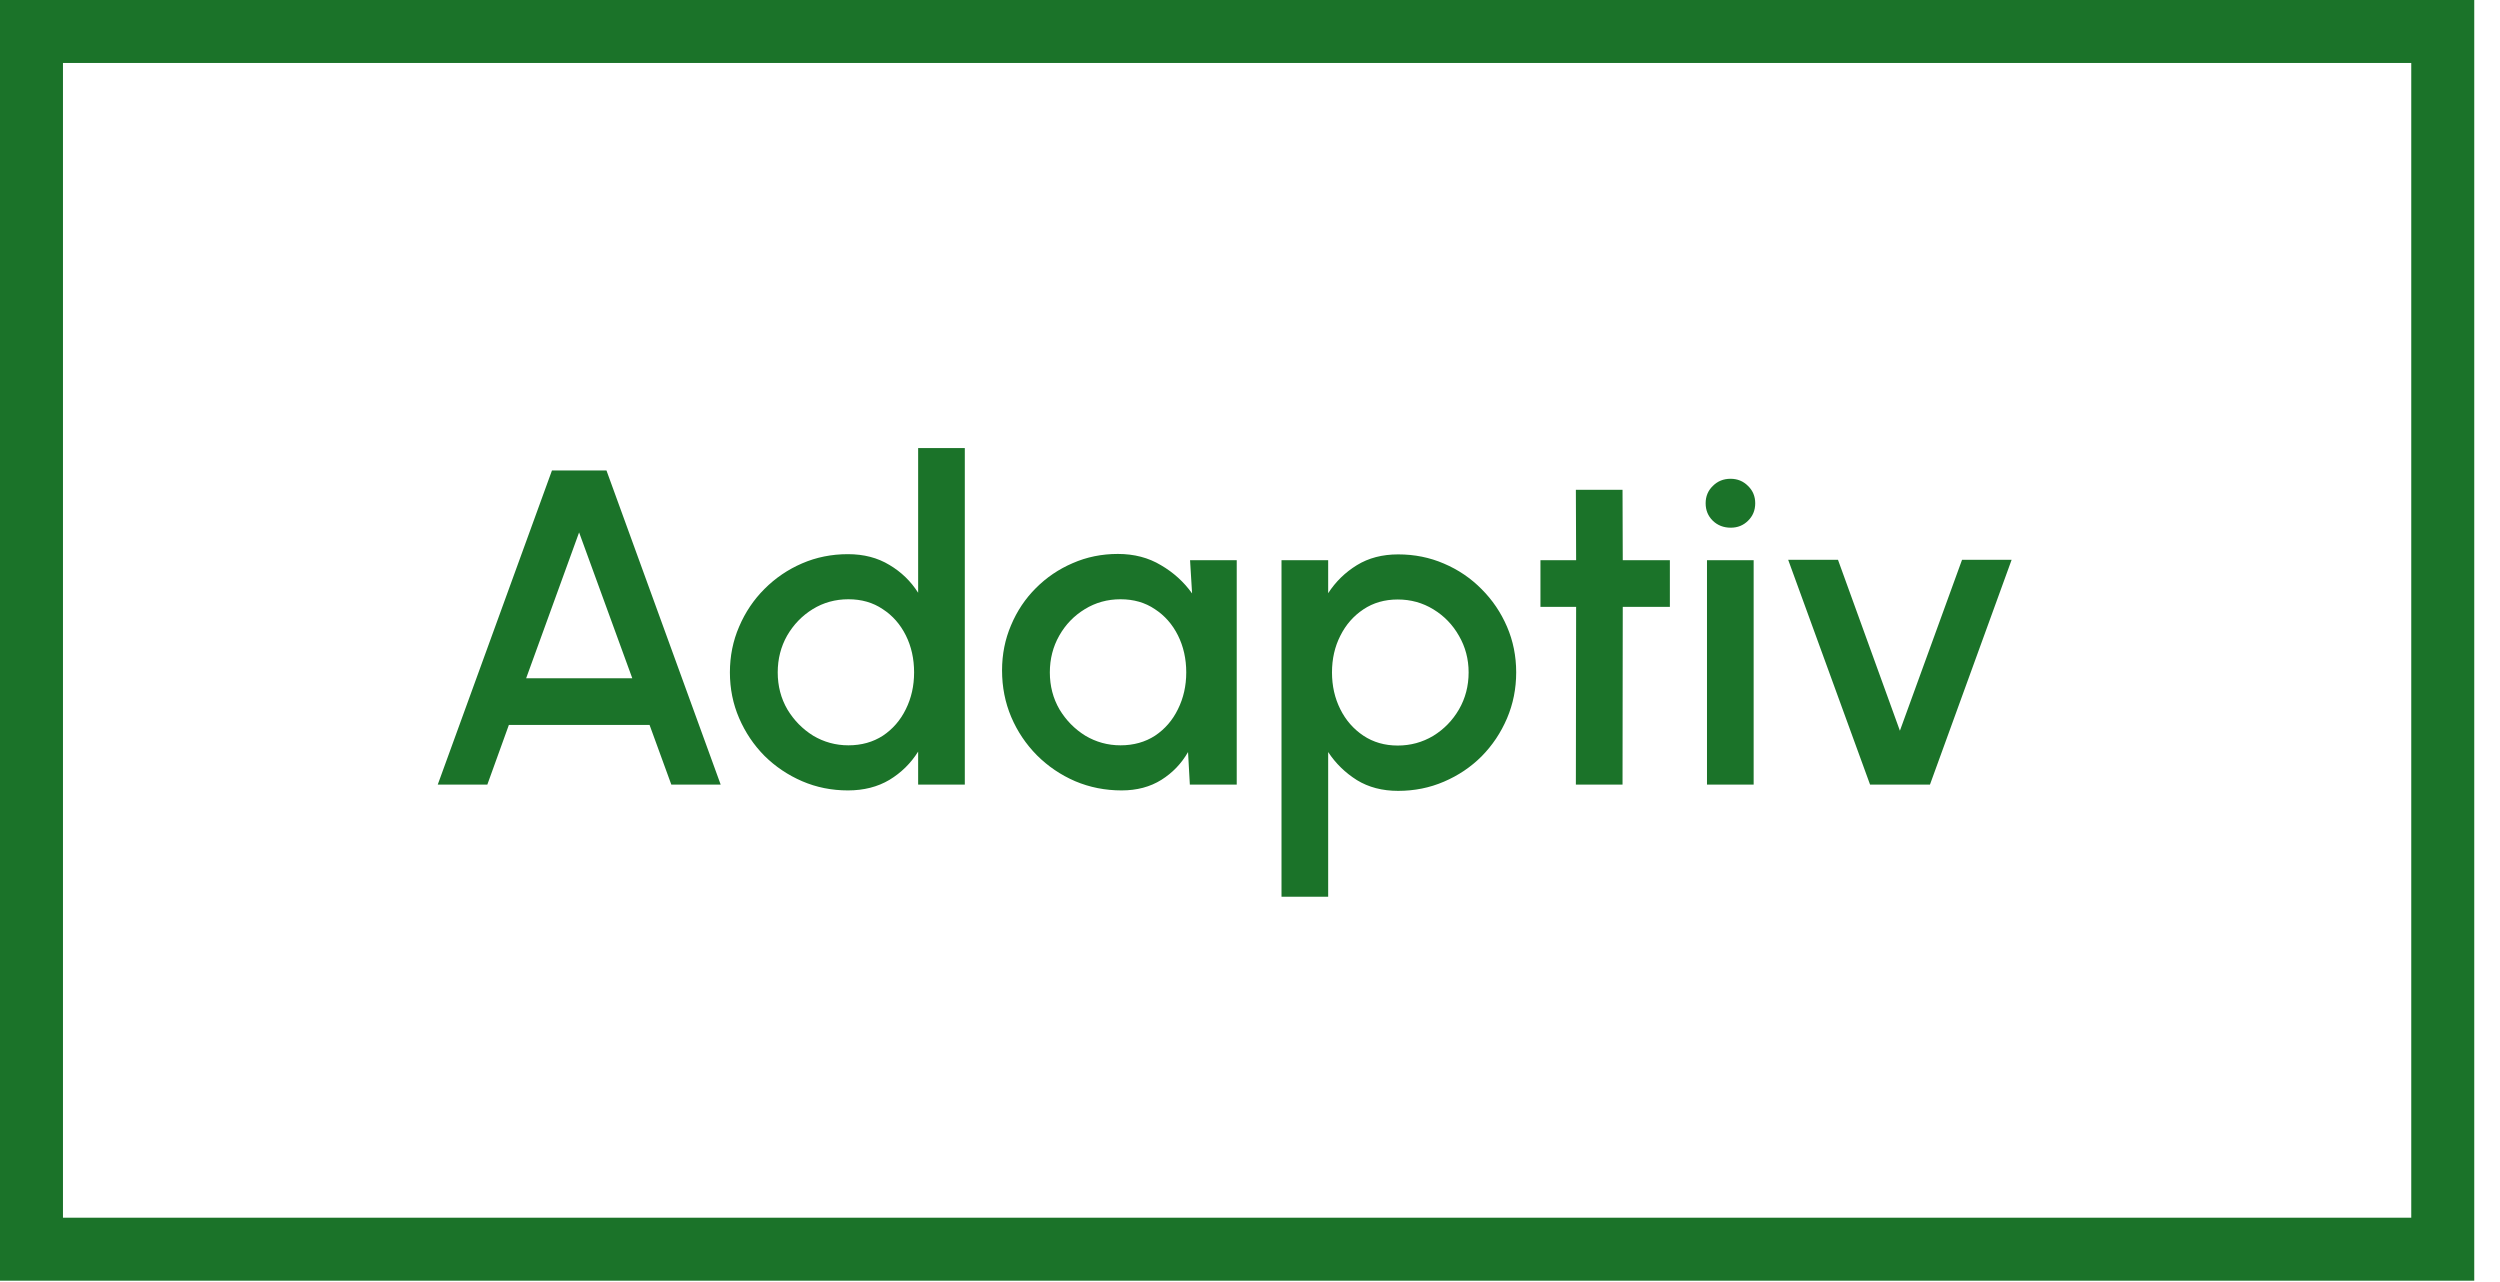
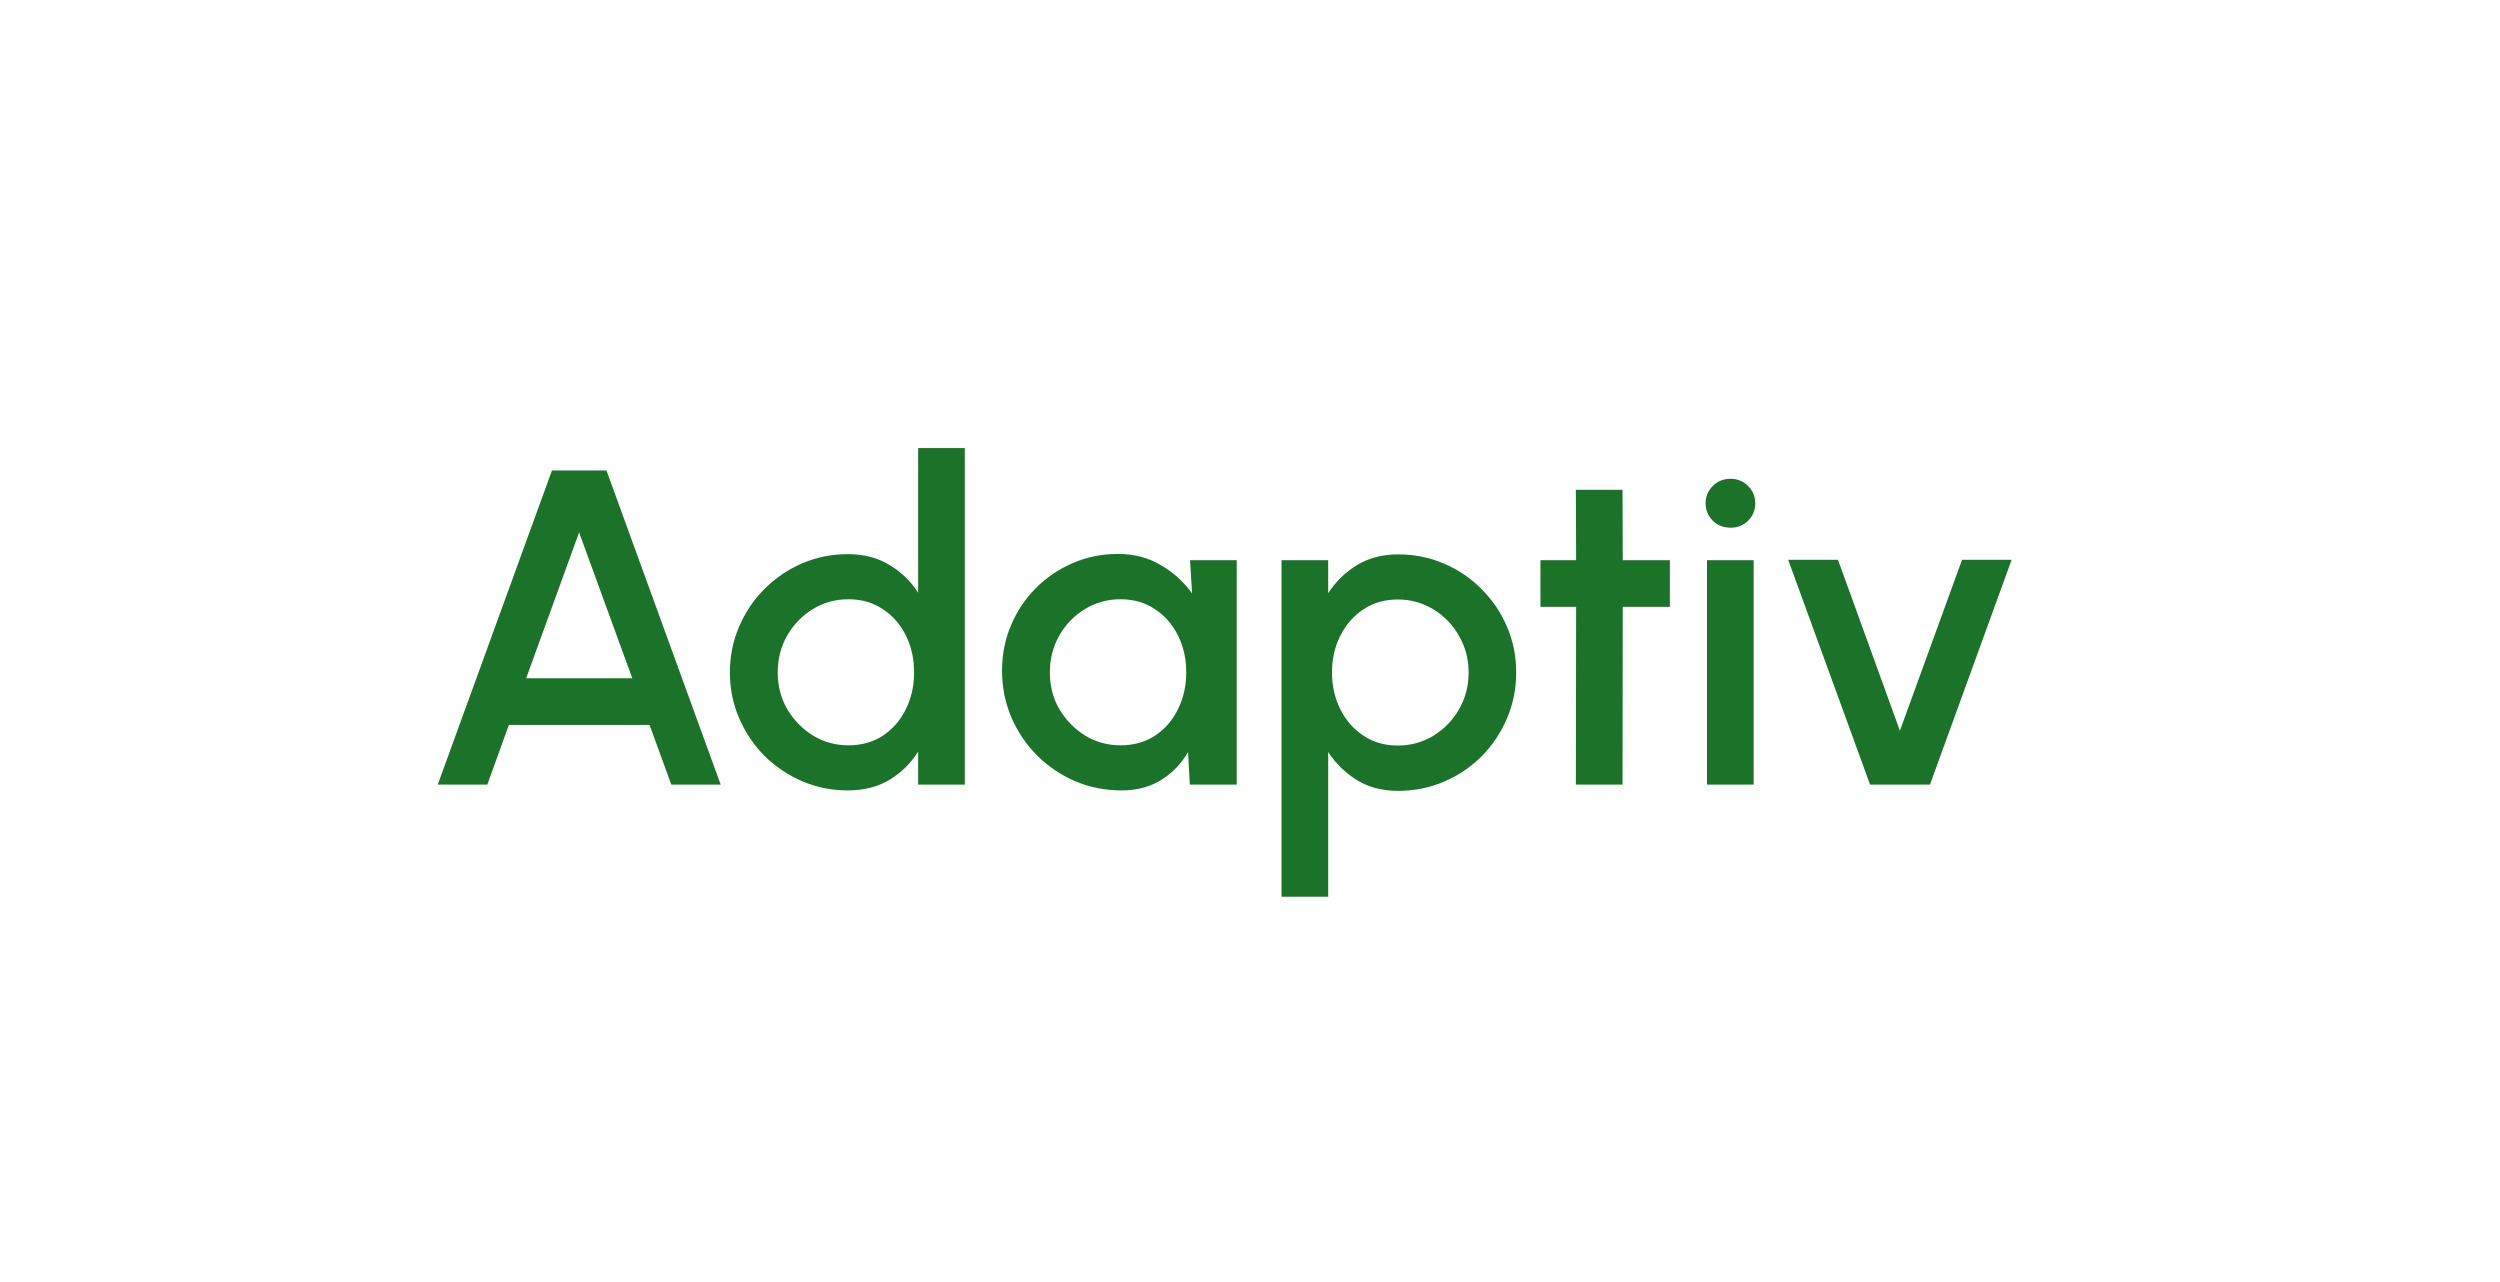
<svg xmlns="http://www.w3.org/2000/svg" width="78" height="40" viewBox="0 0 78 40" fill="none">
  <path d="M17.221 14.679H18.922L22.485 24.479H20.945L20.266 22.617H15.877L15.205 24.479H13.658L17.221 14.679ZM16.416 21.161H19.727L18.068 16.611L16.416 21.161ZM28.646 13.979H30.102V24.479H28.646V23.45C28.418 23.814 28.119 24.108 27.75 24.332C27.382 24.551 26.95 24.661 26.456 24.661C25.947 24.661 25.471 24.565 25.027 24.374C24.584 24.182 24.192 23.919 23.852 23.583C23.515 23.242 23.252 22.85 23.061 22.407C22.869 21.963 22.773 21.487 22.773 20.979C22.773 20.47 22.869 19.994 23.061 19.551C23.252 19.103 23.515 18.711 23.852 18.375C24.192 18.034 24.584 17.768 25.027 17.577C25.471 17.385 25.947 17.29 26.456 17.29C26.95 17.29 27.382 17.402 27.75 17.626C28.119 17.845 28.418 18.134 28.646 18.494V13.979ZM26.47 23.254C26.88 23.254 27.239 23.153 27.547 22.953C27.855 22.747 28.093 22.472 28.262 22.127C28.434 21.781 28.52 21.399 28.52 20.979C28.52 20.554 28.434 20.169 28.262 19.824C28.089 19.478 27.849 19.205 27.541 19.005C27.237 18.799 26.88 18.697 26.47 18.697C26.064 18.697 25.692 18.799 25.357 19.005C25.025 19.21 24.759 19.485 24.558 19.831C24.363 20.176 24.265 20.559 24.265 20.979C24.265 21.403 24.365 21.788 24.566 22.134C24.771 22.474 25.039 22.747 25.37 22.953C25.706 23.153 26.073 23.254 26.47 23.254ZM37.13 17.479H38.586V24.479H37.123L37.067 23.464C36.861 23.823 36.584 24.112 36.234 24.332C35.884 24.551 35.471 24.661 34.995 24.661C34.481 24.661 33.998 24.565 33.546 24.374C33.093 24.178 32.694 23.907 32.349 23.562C32.008 23.216 31.742 22.82 31.551 22.372C31.359 21.919 31.264 21.434 31.264 20.916C31.264 20.416 31.357 19.947 31.544 19.509C31.73 19.065 31.989 18.678 32.321 18.347C32.652 18.015 33.035 17.756 33.469 17.57C33.907 17.378 34.376 17.283 34.876 17.283C35.384 17.283 35.832 17.399 36.22 17.633C36.612 17.861 36.936 18.155 37.193 18.515L37.13 17.479ZM34.96 23.254C35.37 23.254 35.73 23.153 36.038 22.953C36.346 22.747 36.584 22.472 36.752 22.127C36.924 21.781 37.011 21.399 37.011 20.979C37.011 20.554 36.924 20.169 36.752 19.824C36.579 19.478 36.339 19.205 36.031 19.005C35.727 18.799 35.37 18.697 34.96 18.697C34.554 18.697 34.183 18.799 33.847 19.005C33.511 19.21 33.245 19.485 33.049 19.831C32.853 20.176 32.755 20.559 32.755 20.979C32.755 21.403 32.855 21.788 33.056 22.134C33.261 22.474 33.529 22.747 33.861 22.953C34.197 23.153 34.563 23.254 34.96 23.254ZM41.439 27.979H39.983V17.479H41.439V18.508C41.672 18.148 41.971 17.857 42.335 17.633C42.699 17.409 43.128 17.297 43.623 17.297C44.131 17.297 44.607 17.392 45.051 17.584C45.499 17.775 45.891 18.041 46.227 18.382C46.563 18.718 46.826 19.107 47.018 19.551C47.209 19.994 47.305 20.47 47.305 20.979C47.305 21.487 47.209 21.966 47.018 22.414C46.826 22.862 46.563 23.256 46.227 23.597C45.891 23.933 45.499 24.196 45.051 24.388C44.607 24.579 44.131 24.675 43.623 24.675C43.128 24.675 42.699 24.563 42.335 24.339C41.971 24.11 41.672 23.818 41.439 23.464V27.979ZM43.609 18.704C43.203 18.704 42.846 18.806 42.538 19.012C42.23 19.217 41.989 19.492 41.817 19.838C41.644 20.178 41.558 20.559 41.558 20.979C41.558 21.399 41.644 21.781 41.817 22.127C41.989 22.472 42.23 22.747 42.538 22.953C42.846 23.158 43.203 23.261 43.609 23.261C44.01 23.261 44.379 23.16 44.715 22.96C45.051 22.754 45.319 22.479 45.52 22.134C45.72 21.788 45.821 21.403 45.821 20.979C45.821 20.563 45.72 20.183 45.52 19.838C45.324 19.492 45.058 19.217 44.722 19.012C44.386 18.806 44.015 18.704 43.609 18.704ZM52.1 18.935H50.63L50.623 24.479H49.167L49.175 18.935H48.062V17.479H49.175L49.167 15.281H50.623L50.63 17.479H52.1V18.935ZM53.258 17.479H54.714V24.479H53.258V17.479ZM54 16.464C53.776 16.464 53.589 16.391 53.44 16.247C53.291 16.102 53.216 15.92 53.216 15.701C53.216 15.486 53.291 15.306 53.44 15.162C53.589 15.012 53.774 14.938 53.993 14.938C54.208 14.938 54.39 15.012 54.539 15.162C54.688 15.306 54.763 15.486 54.763 15.701C54.763 15.92 54.688 16.102 54.539 16.247C54.394 16.391 54.215 16.464 54 16.464ZM60.215 24.479H58.346L55.791 17.465H57.345L59.277 22.799L61.216 17.465H62.763L60.215 24.479Z" fill="#1B7329  " />
-   <rect x="0.982" y="0.982" width="75.232" height="37.993" stroke="#1B7329  " stroke-width="1.965" />
</svg>